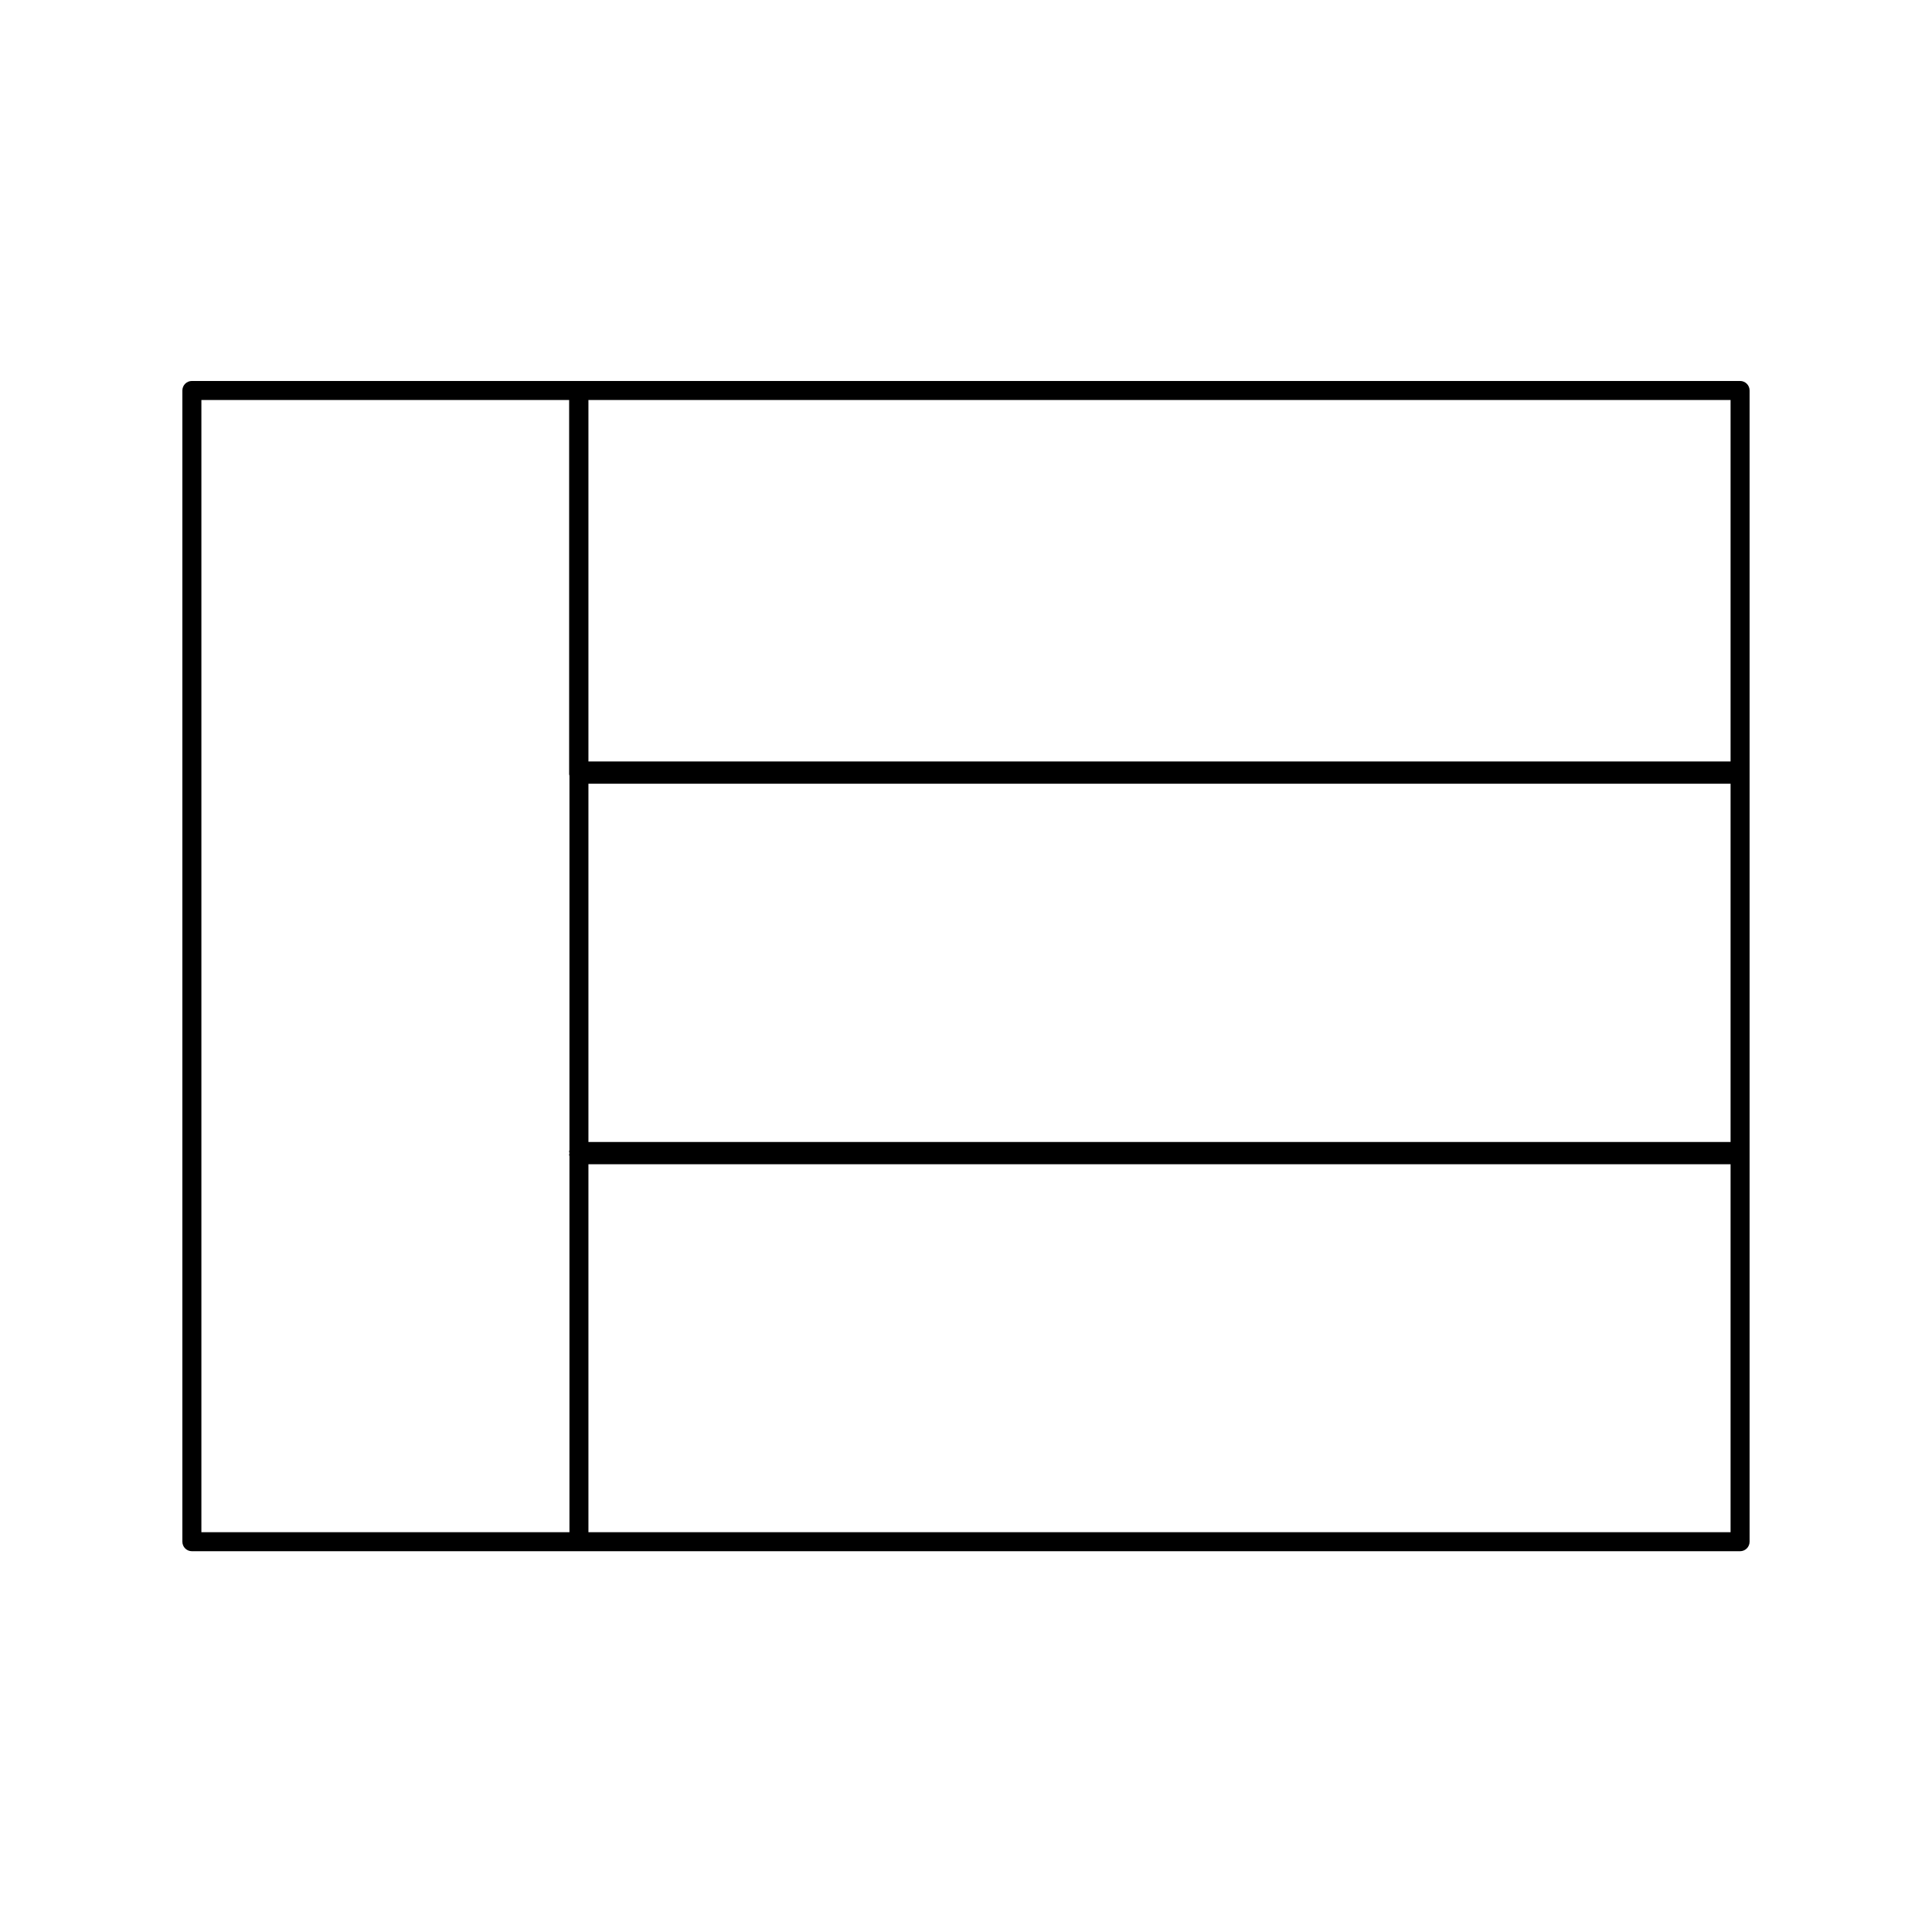
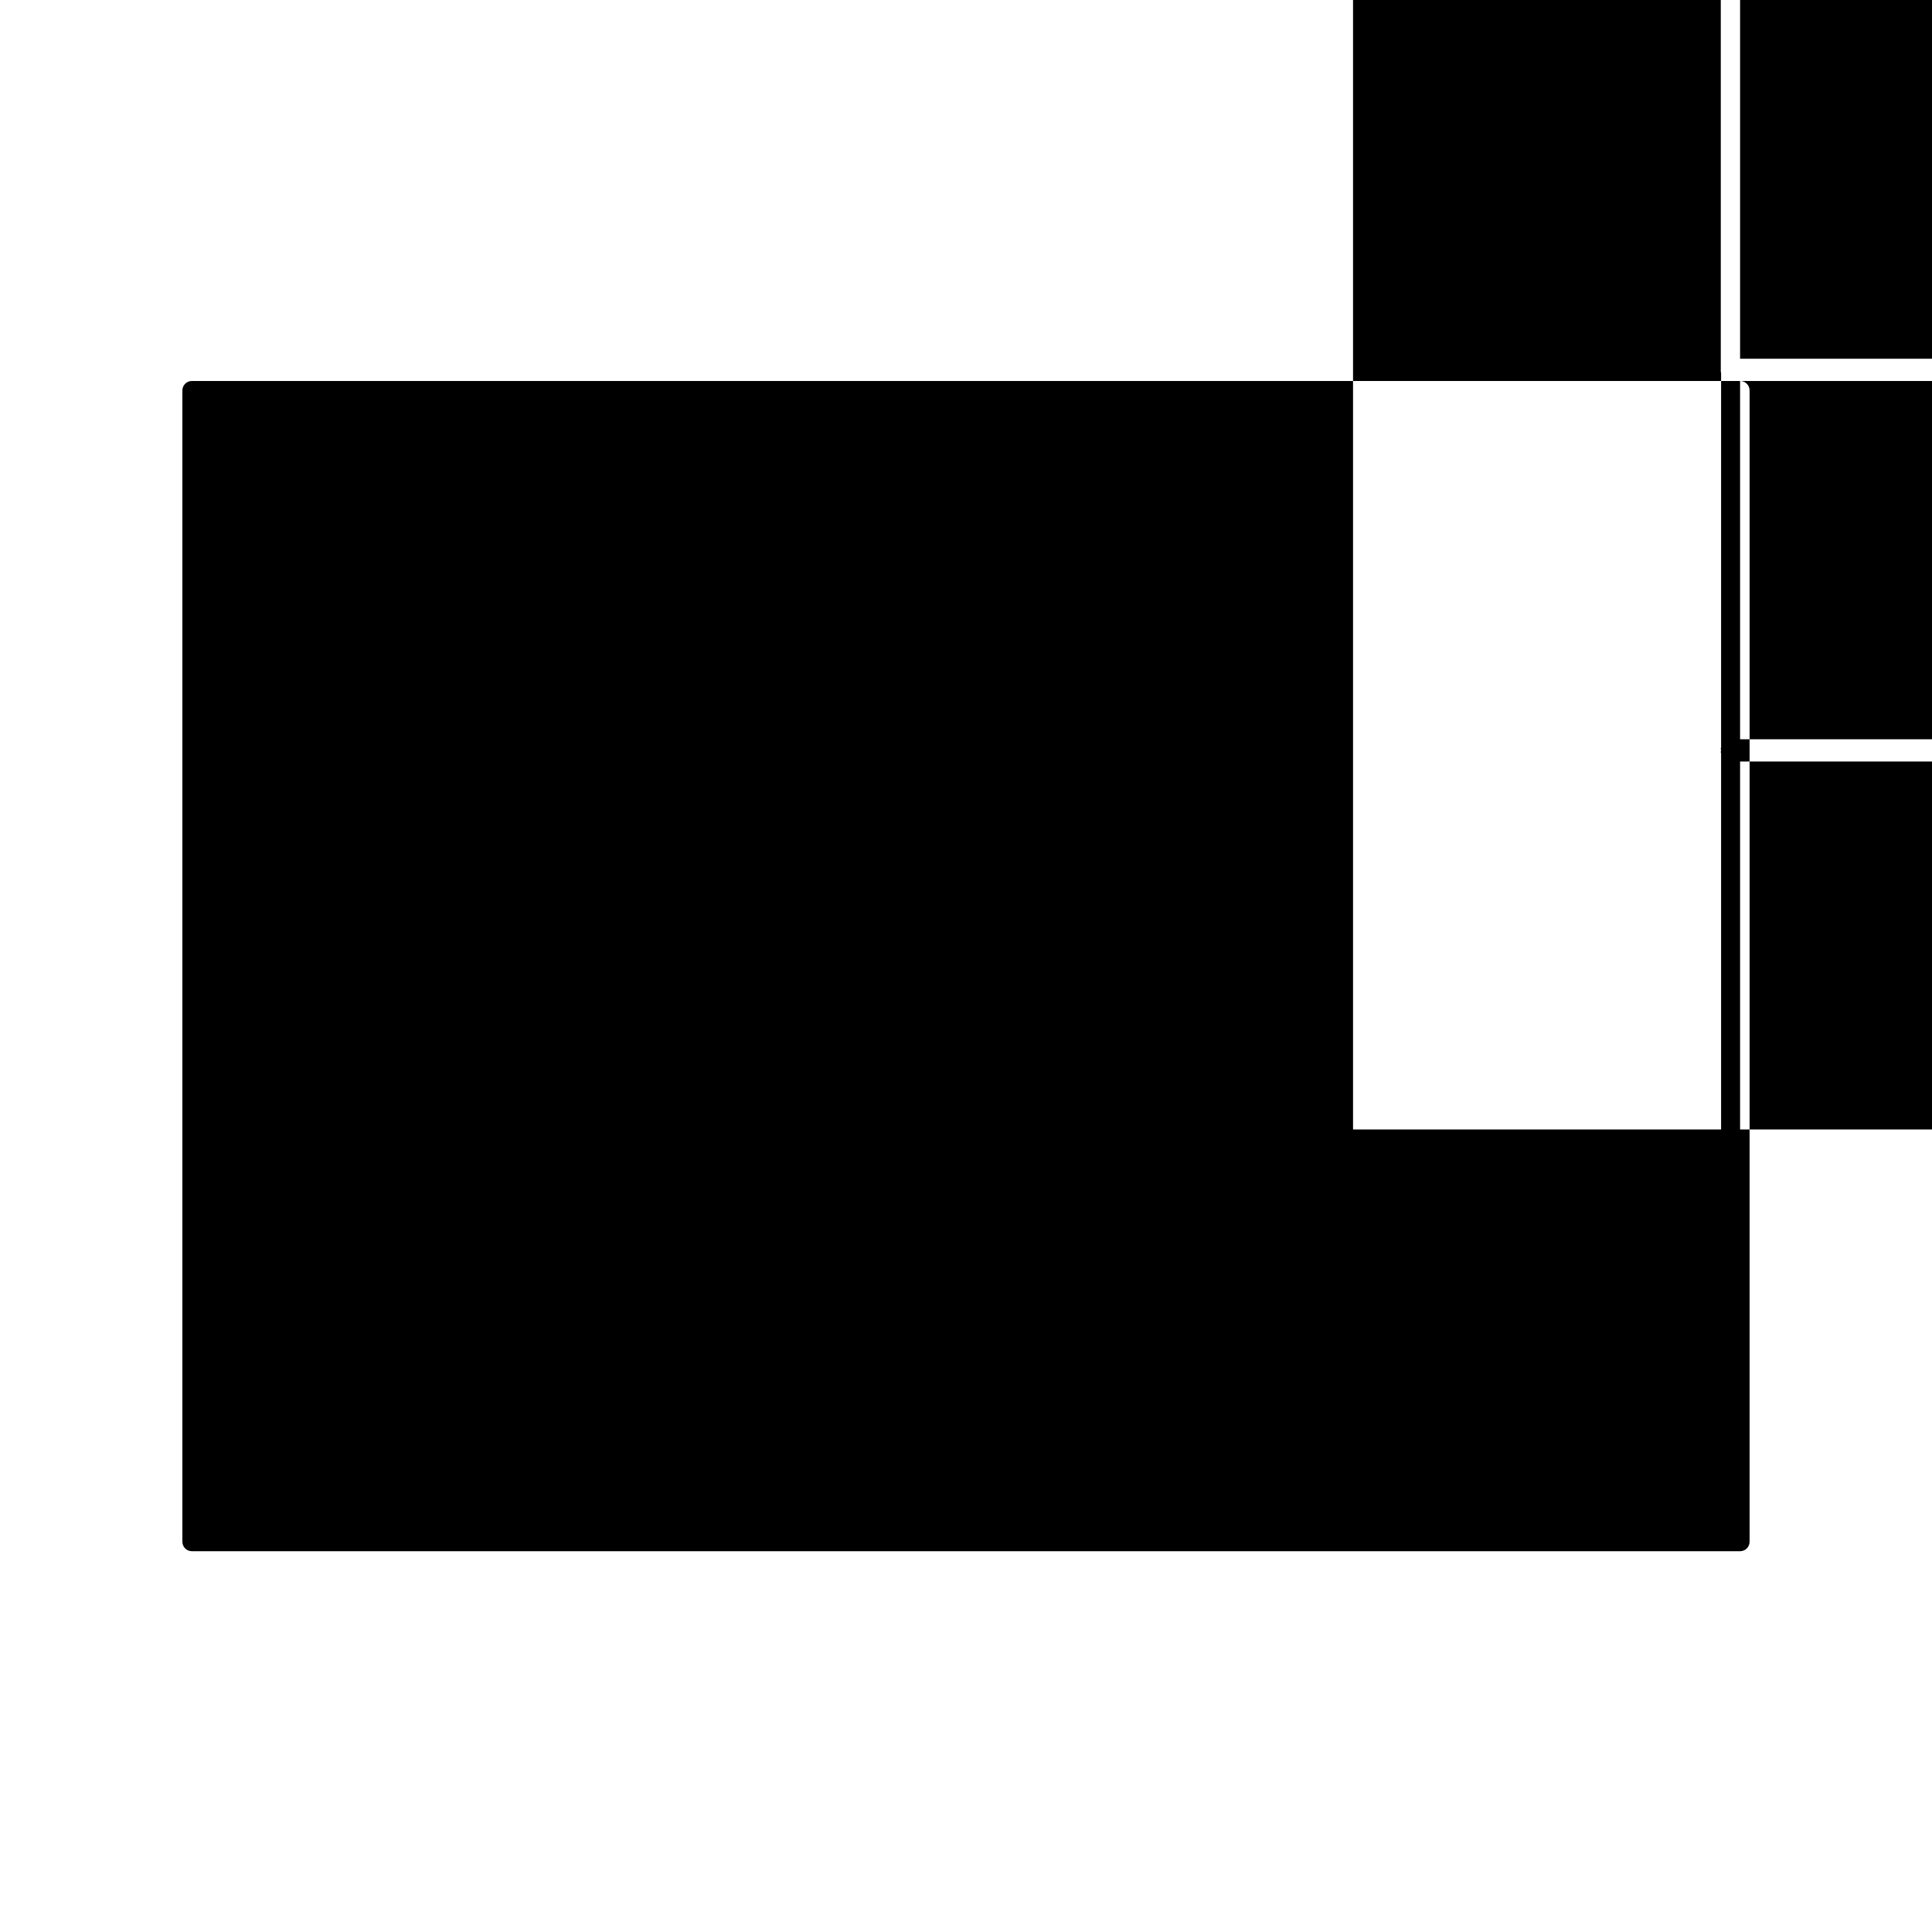
<svg xmlns="http://www.w3.org/2000/svg" fill="#000000" width="800px" height="800px" version="1.1" viewBox="144 144 512 512">
-   <path d="m605.14 244.96h-410.29c-1.391 0-2.519 1.129-2.519 2.519v305.09c0 1.391 1.129 2.519 2.519 2.519h410.29c1.391 0 2.519-1.129 2.519-2.519v-305.09c0-1.395-1.129-2.519-2.519-2.519zm-305.2 106.73h302.68v94.949h-302.68zm302.68-5.894h-302.68v-95.797h302.68zm-405.25-95.797h97.457v99.18c0 0.137 0.059 0.258 0.082 0.387v99.207c-0.02 0.133-0.082 0.25-0.082 0.387 0 0.137 0.059 0.258 0.082 0.387v0.082c-0.02 0.133-0.082 0.25-0.082 0.387s0.059 0.258 0.082 0.387v99.645h-97.539zm102.57 300.05v-97.512h302.68v97.512z" />
+   <path d="m605.14 244.96h-410.29c-1.391 0-2.519 1.129-2.519 2.519v305.09c0 1.391 1.129 2.519 2.519 2.519h410.29c1.391 0 2.519-1.129 2.519-2.519v-305.09c0-1.395-1.129-2.519-2.519-2.519zh302.68v94.949h-302.68zm302.68-5.894h-302.68v-95.797h302.68zm-405.25-95.797h97.457v99.18c0 0.137 0.059 0.258 0.082 0.387v99.207c-0.02 0.133-0.082 0.25-0.082 0.387 0 0.137 0.059 0.258 0.082 0.387v0.082c-0.02 0.133-0.082 0.25-0.082 0.387s0.059 0.258 0.082 0.387v99.645h-97.539zm102.57 300.05v-97.512h302.68v97.512z" />
</svg>